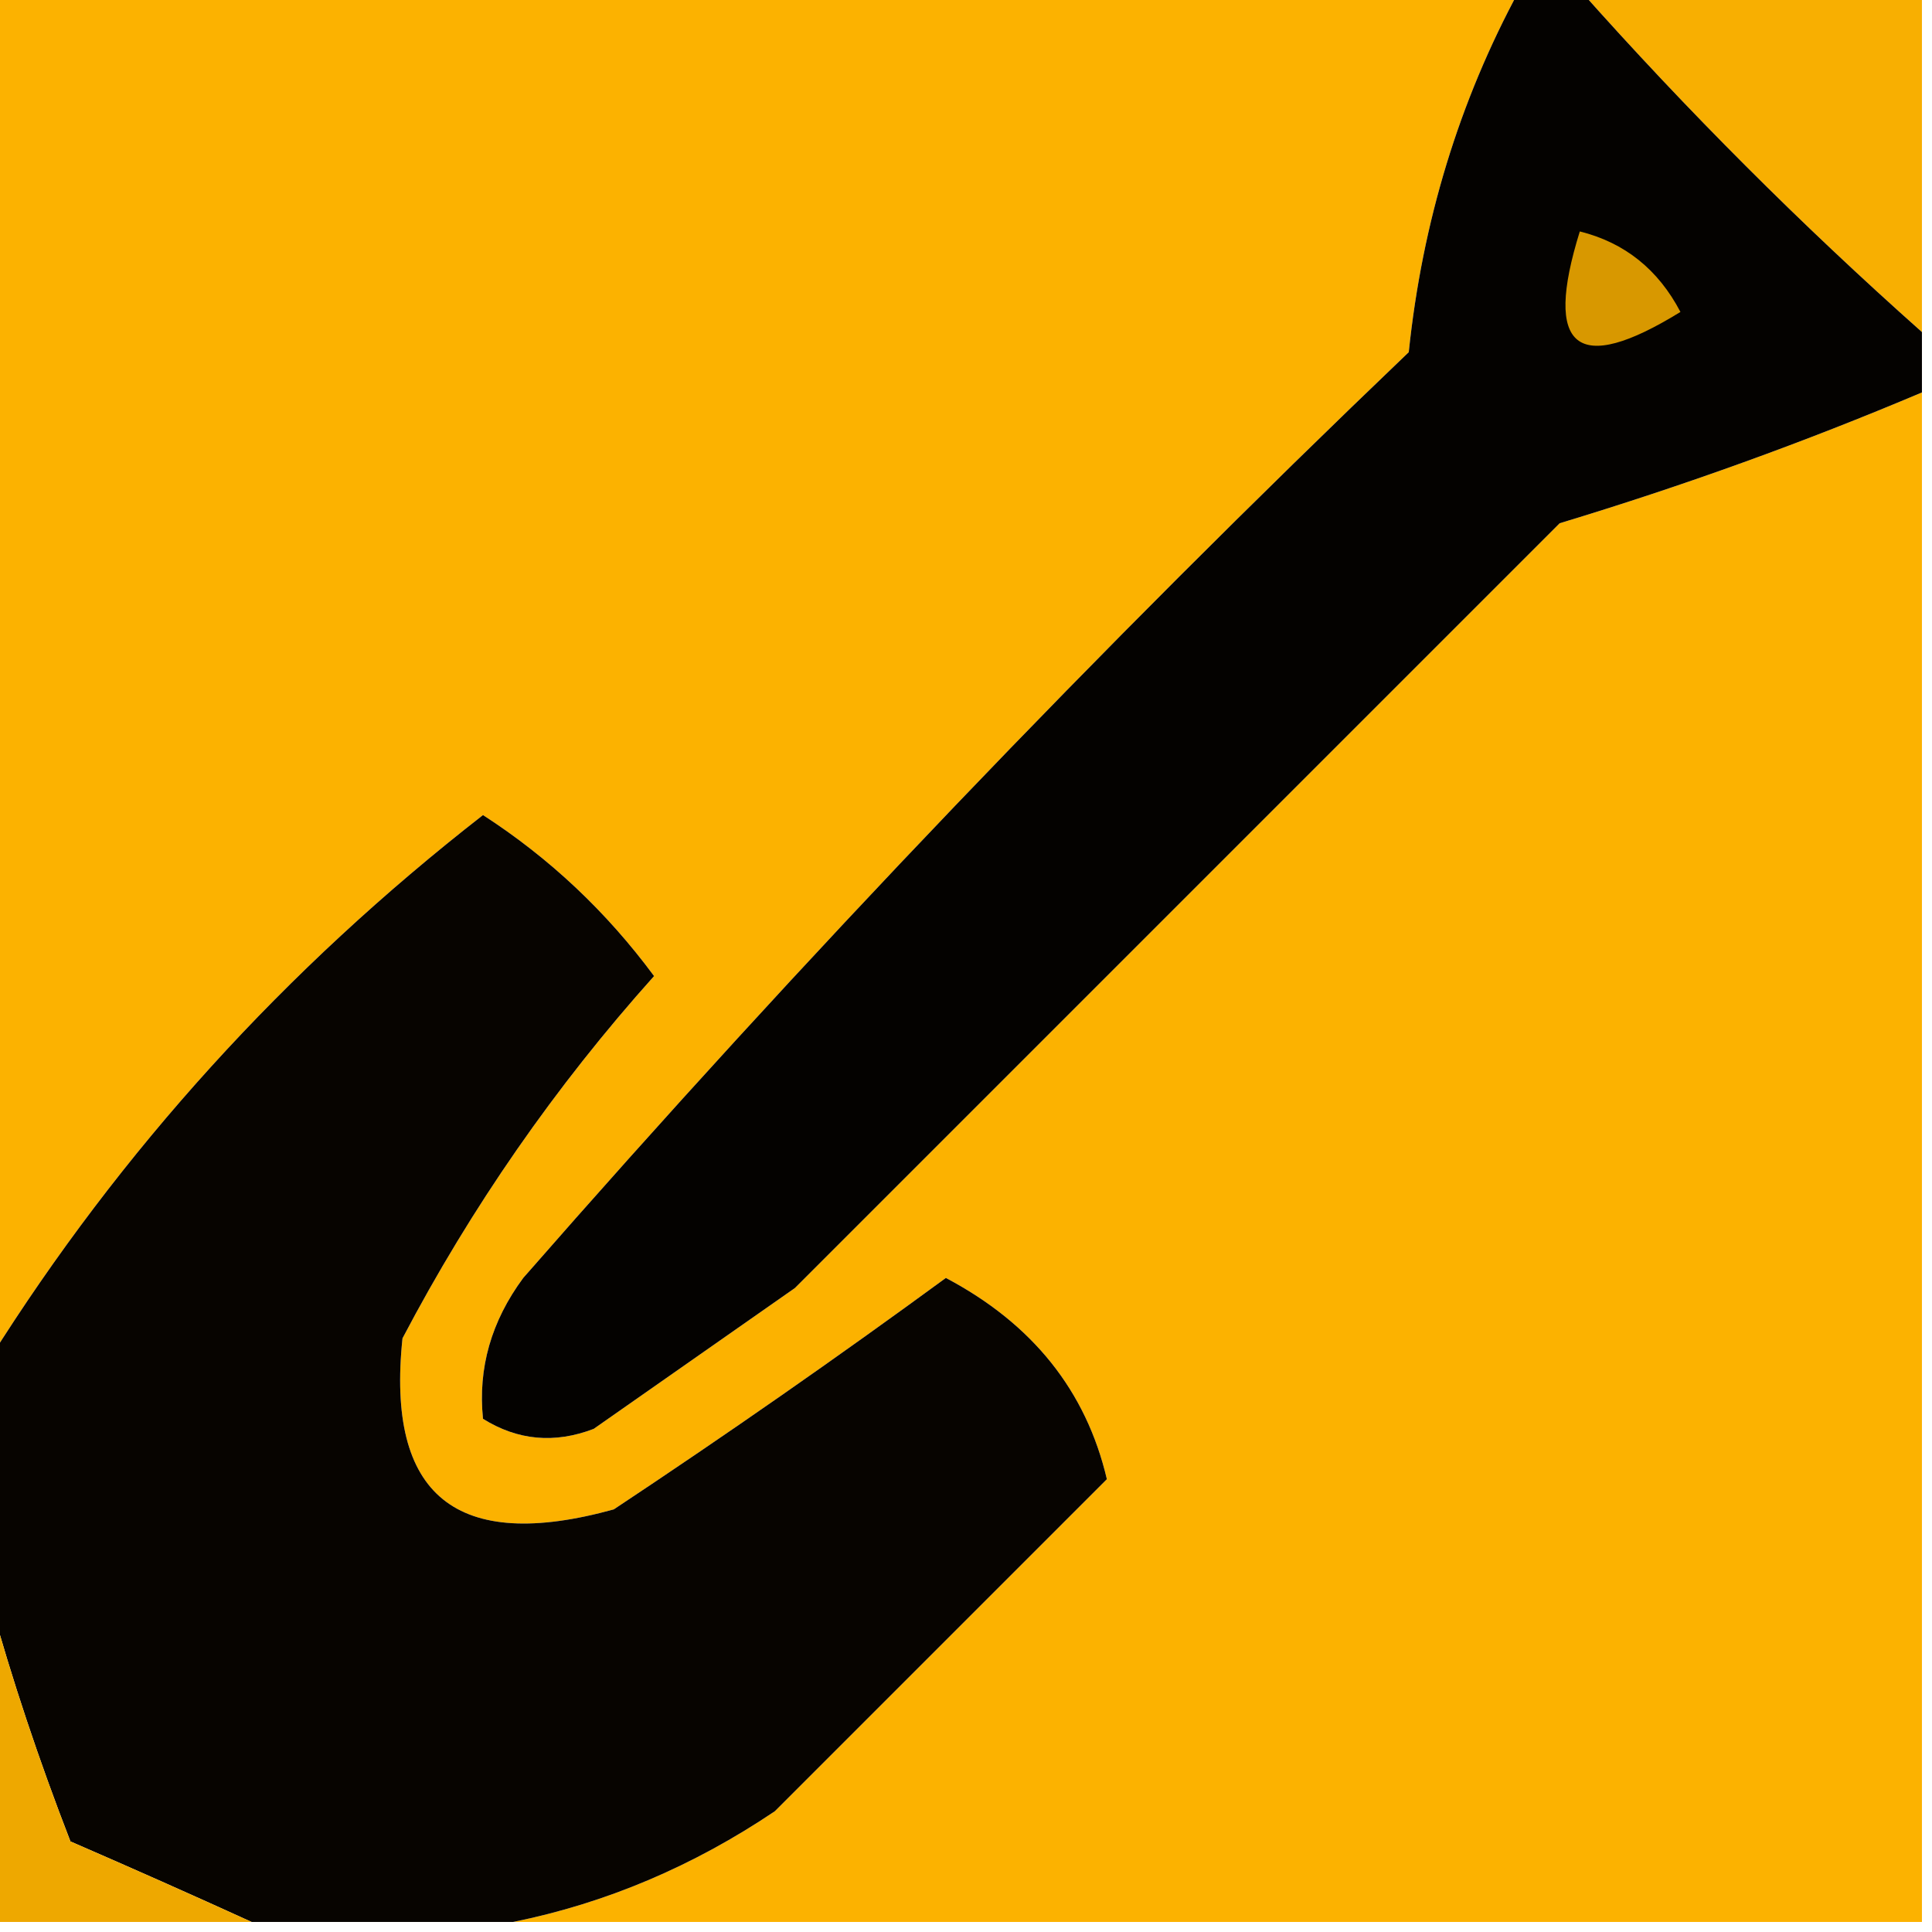
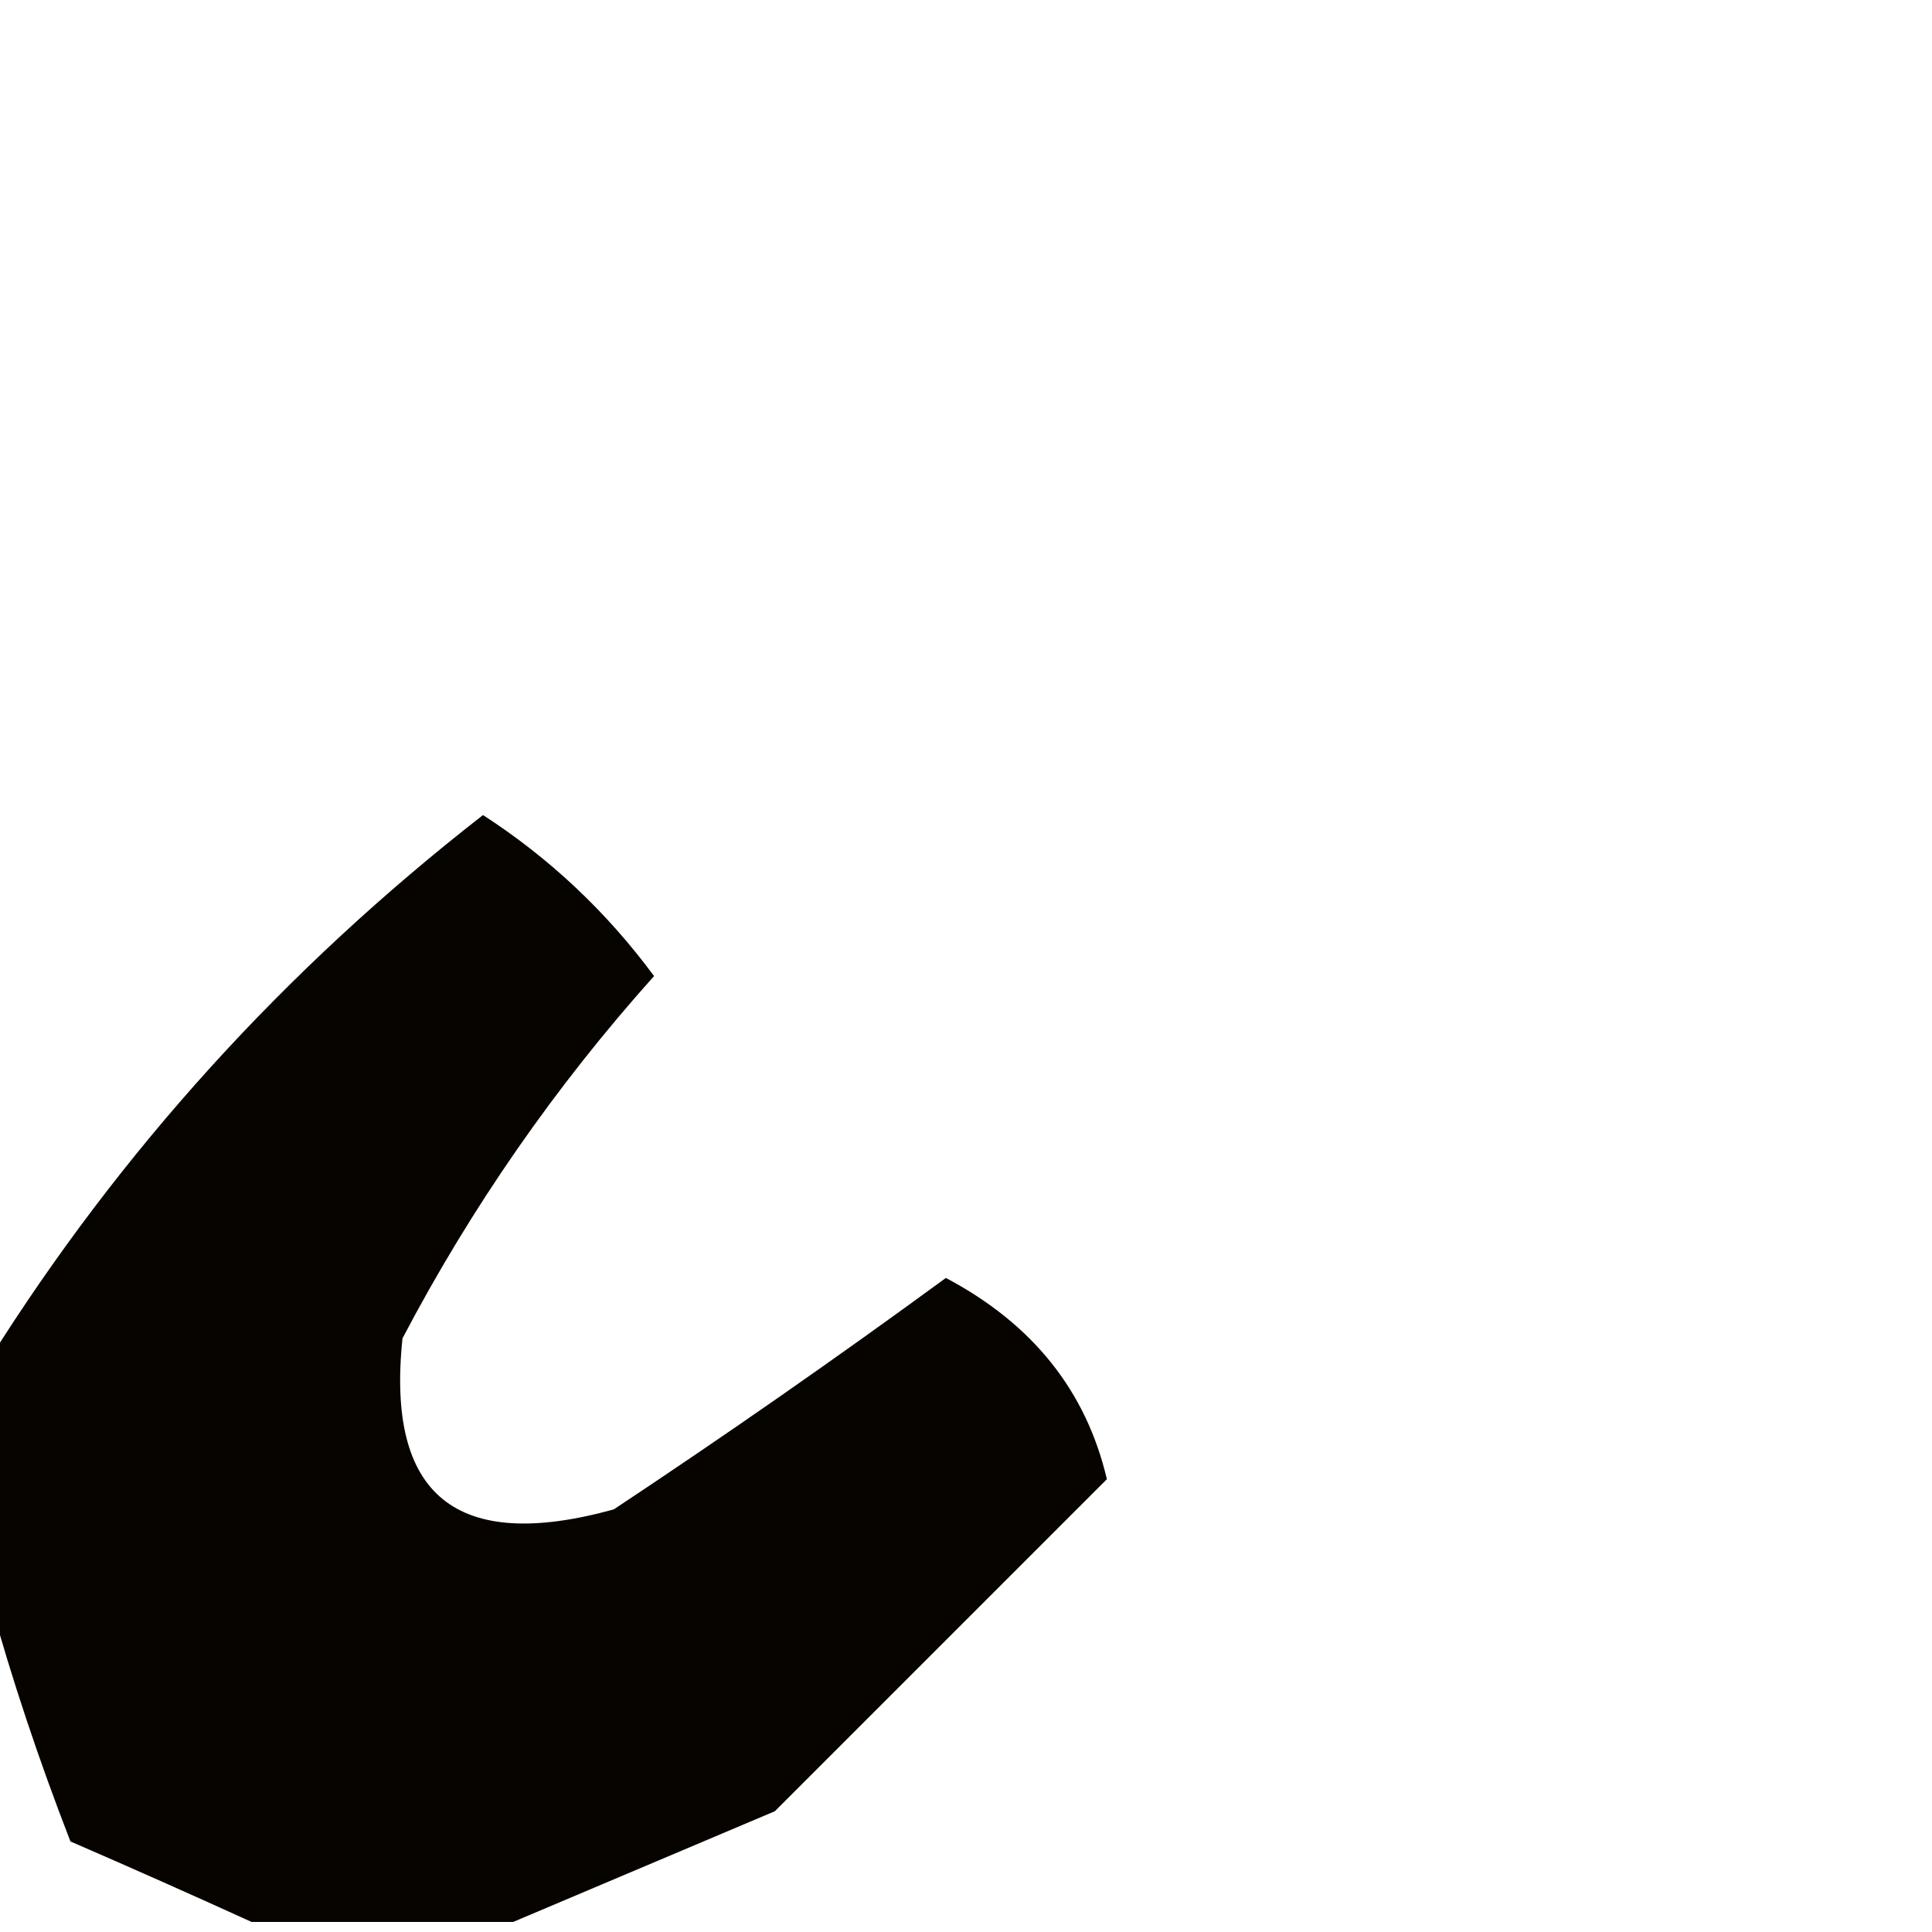
<svg xmlns="http://www.w3.org/2000/svg" version="1.1" width="96px" height="96px" style="shape-rendering:geometricPrecision; text-rendering:geometricPrecision; image-rendering:optimizeQuality; fill-rule:evenodd; clip-rule:evenodd">
  <g>
-     <path style="opacity:1" fill="#fcb200" d="M -0.5,-0.5 C 24.833,-0.5 50.167,-0.5 75.5,-0.5C 72.509,5.021 70.675,11.021 70,17.5C 54.604,32.227 39.937,47.56 26,63.5C 24.41,65.65 23.743,67.983 24,70.5C 25.726,71.576 27.559,71.743 29.5,71C 32.833,68.667 36.167,66.333 39.5,64C 52.167,51.333 64.833,38.667 77.5,26C 83.682,24.128 89.682,21.962 95.5,19.5C 95.5,44.833 95.5,70.167 95.5,95.5C 72.167,95.5 48.833,95.5 25.5,95.5C 30.106,94.568 34.439,92.734 38.5,90C 44,84.5 49.5,79 55,73.5C 53.969,69.107 51.303,65.774 47,63.5C 41.604,67.451 36.104,71.284 30.5,75C 22.679,77.165 19.179,74.332 20,66.5C 23.427,59.977 27.594,53.977 32.5,48.5C 30.134,45.299 27.3,42.633 24,40.5C 14.164,48.161 5.997,57.161 -0.5,67.5C -0.5,44.833 -0.5,22.167 -0.5,-0.5 Z" />
+     </g>
+   <g>
+     </g>
+   <g>
+     </g>
+   <g>
+     </g>
+   <g>
+     <path style="opacity:1" fill="#070400" d="M 25.5,95.5 C 21.167,95.5 16.833,95.5 12.5,95.5C 9.573,94.166 6.573,92.833 3.5,91.5C 1.928,87.45 0.594,83.45 -0.5,79.5C -0.5,75.5 -0.5,71.5 -0.5,67.5C 5.997,57.161 14.164,48.161 24,40.5C 27.3,42.633 30.134,45.299 32.5,48.5C 27.594,53.977 23.427,59.977 20,66.5C 19.179,74.332 22.679,77.165 30.5,75C 36.104,71.284 41.604,67.451 47,63.5C 51.303,65.774 53.969,69.107 55,73.5C 49.5,79 44,84.5 38.5,90Z" />
  </g>
  <g>
-     <path style="opacity:1" fill="#f8af01" d="M 78.5,-0.5 C 84.167,-0.5 89.833,-0.5 95.5,-0.5C 95.5,5.167 95.5,10.833 95.5,16.5C 89.5,11.167 83.833,5.5 78.5,-0.5 Z" />
-   </g>
-   <g>
-     <path style="opacity:1" fill="#040200" d="M 75.5,-0.5 C 76.5,-0.5 77.5,-0.5 78.5,-0.5C 83.833,5.5 89.5,11.167 95.5,16.5C 95.5,17.5 95.5,18.5 95.5,19.5C 89.682,21.962 83.682,24.128 77.5,26C 64.833,38.667 52.167,51.333 39.5,64C 36.167,66.333 32.833,68.667 29.5,71C 27.559,71.743 25.726,71.576 24,70.5C 23.743,67.983 24.41,65.65 26,63.5C 39.937,47.56 54.604,32.227 70,17.5C 70.675,11.021 72.509,5.021 75.5,-0.5 Z" />
-   </g>
-   <g>
-     <path style="opacity:1" fill="#d89800" d="M 78.5,11.5 C 80.729,12.055 82.395,13.389 83.5,15.5C 78.345,18.682 76.679,17.349 78.5,11.5 Z" />
-   </g>
-   <g>
-     <path style="opacity:1" fill="#070400" d="M 25.5,95.5 C 21.167,95.5 16.833,95.5 12.5,95.5C 9.573,94.166 6.573,92.833 3.5,91.5C 1.928,87.45 0.594,83.45 -0.5,79.5C -0.5,75.5 -0.5,71.5 -0.5,67.5C 5.997,57.161 14.164,48.161 24,40.5C 27.3,42.633 30.134,45.299 32.5,48.5C 27.594,53.977 23.427,59.977 20,66.5C 19.179,74.332 22.679,77.165 30.5,75C 36.104,71.284 41.604,67.451 47,63.5C 51.303,65.774 53.969,69.107 55,73.5C 49.5,79 44,84.5 38.5,90C 34.439,92.734 30.106,94.568 25.5,95.5 Z" />
-   </g>
-   <g>
-     <path style="opacity:1" fill="#eea800" d="M -0.5,79.5 C 0.594,83.45 1.928,87.45 3.5,91.5C 6.573,92.833 9.573,94.166 12.5,95.5C 8.167,95.5 3.833,95.5 -0.5,95.5C -0.5,90.167 -0.5,84.833 -0.5,79.5 Z" />
-   </g>
+     </g>
</svg>